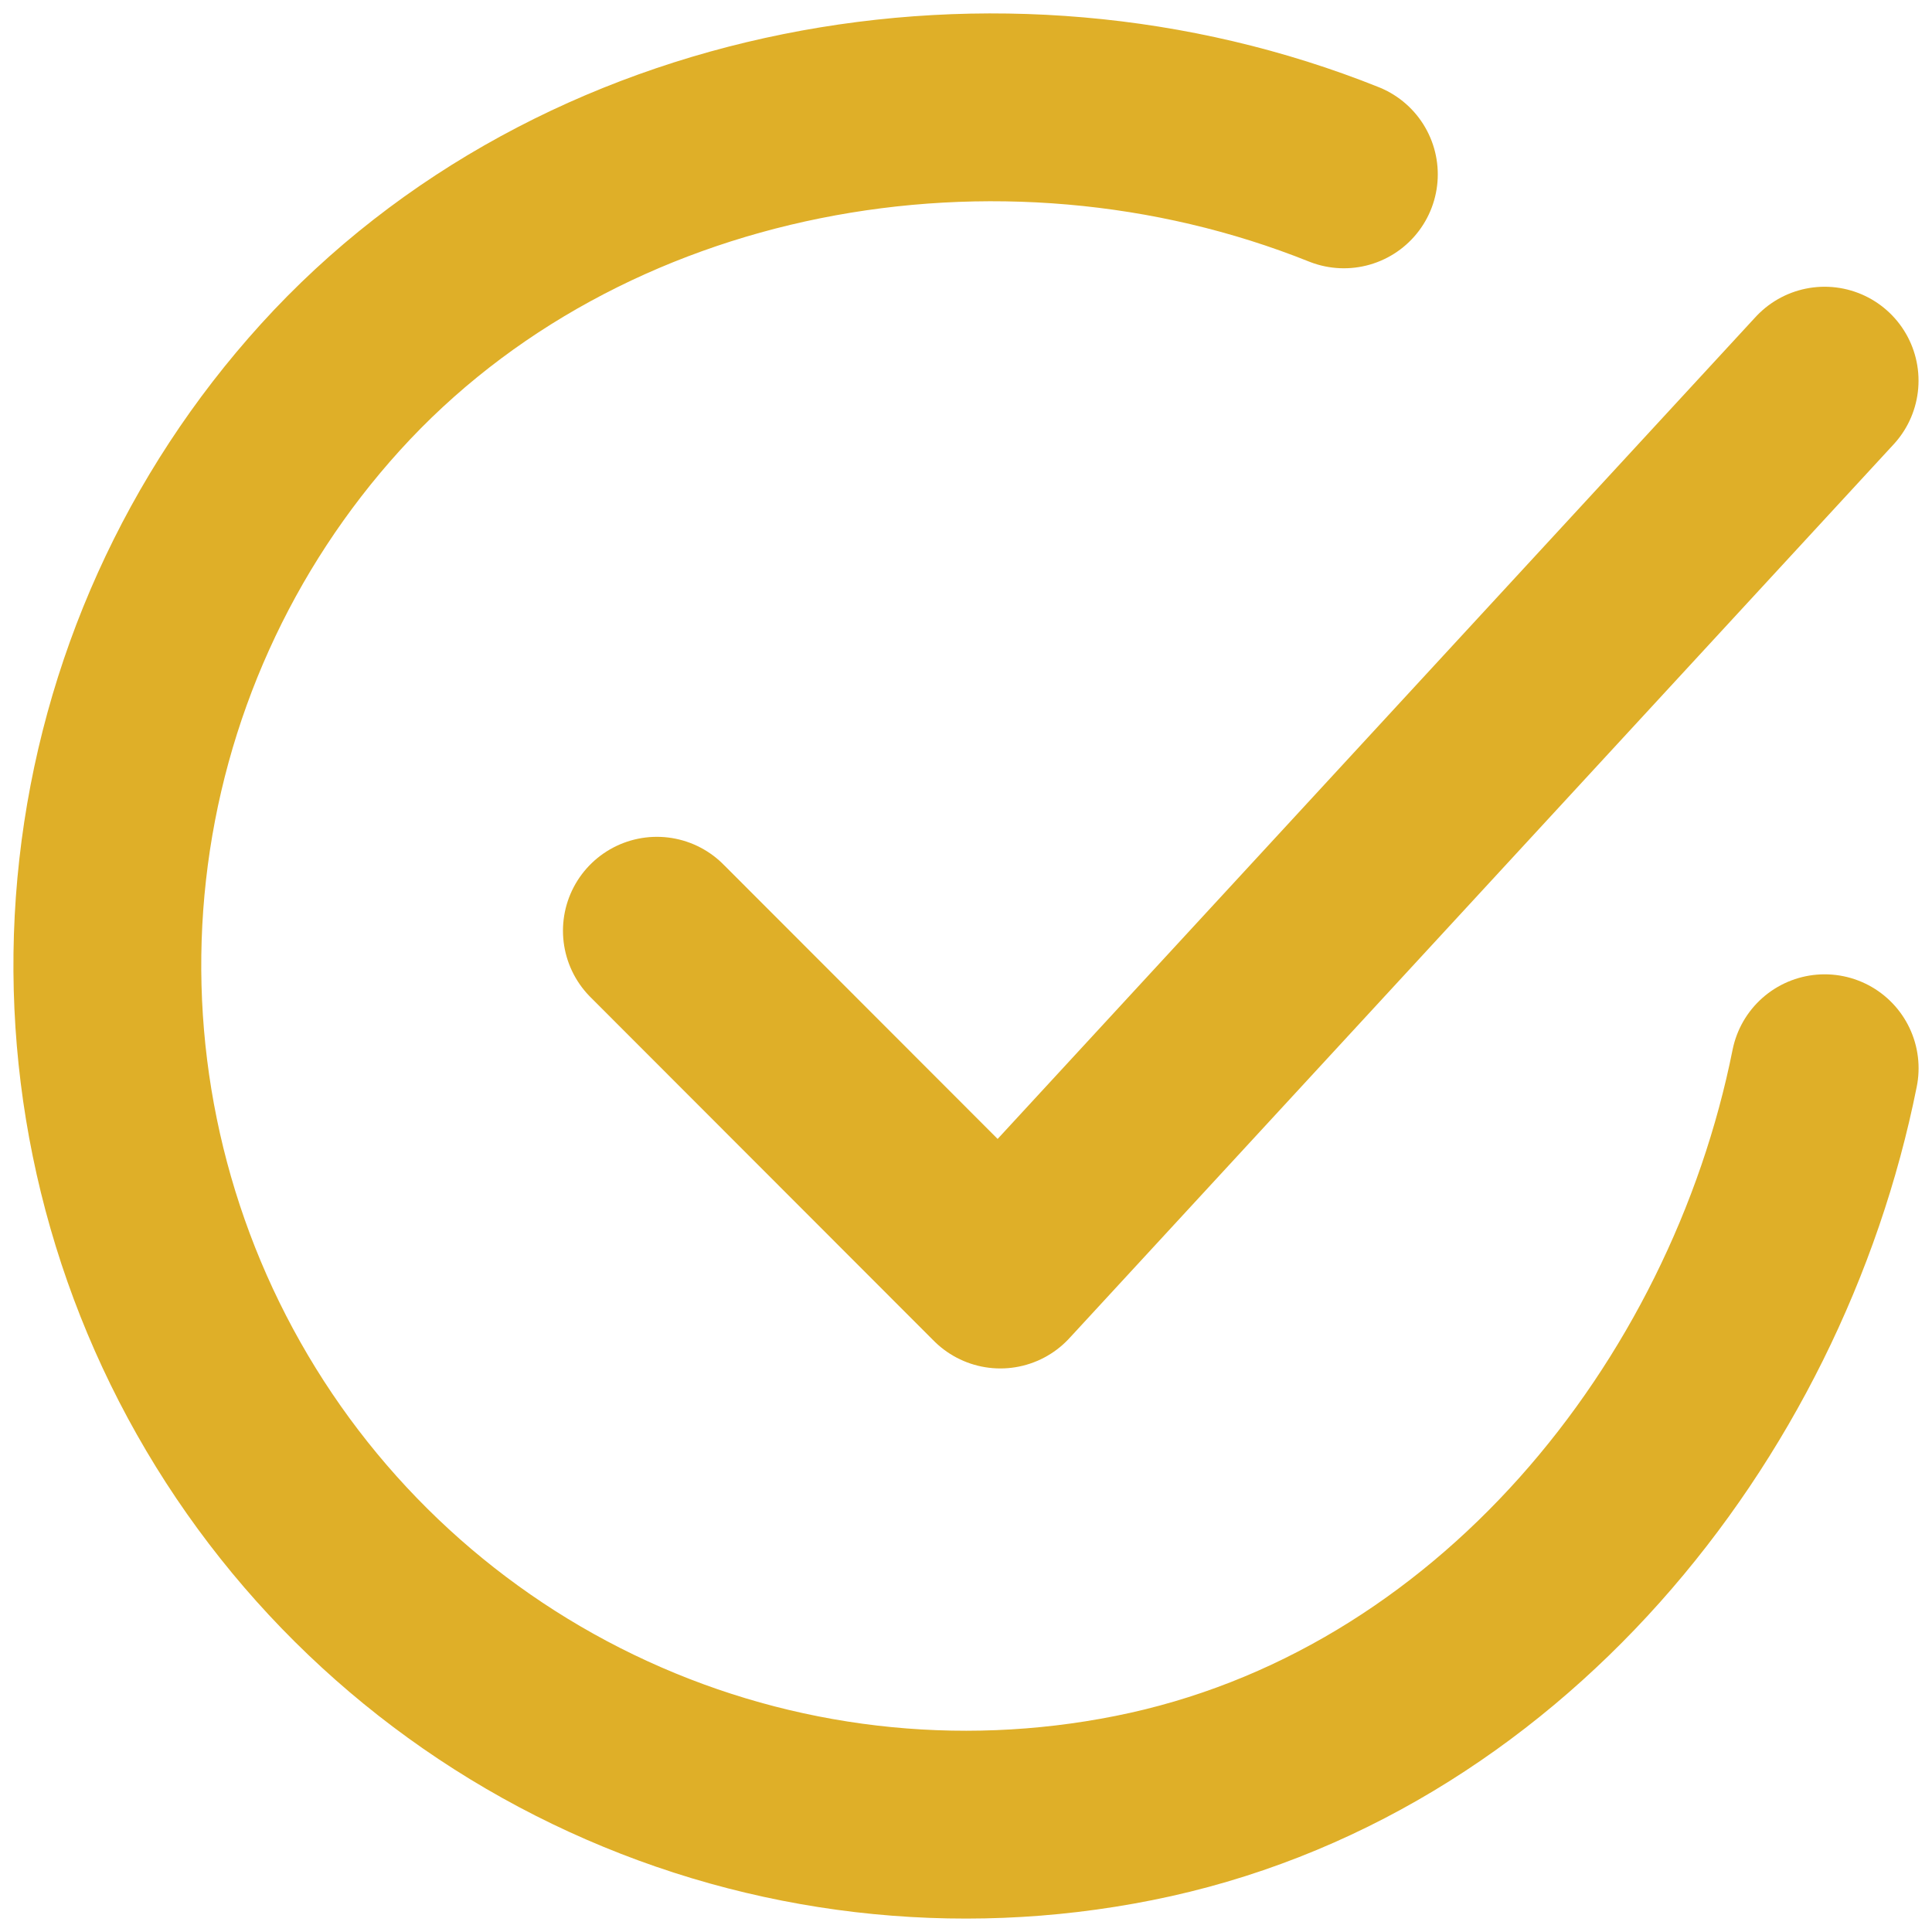
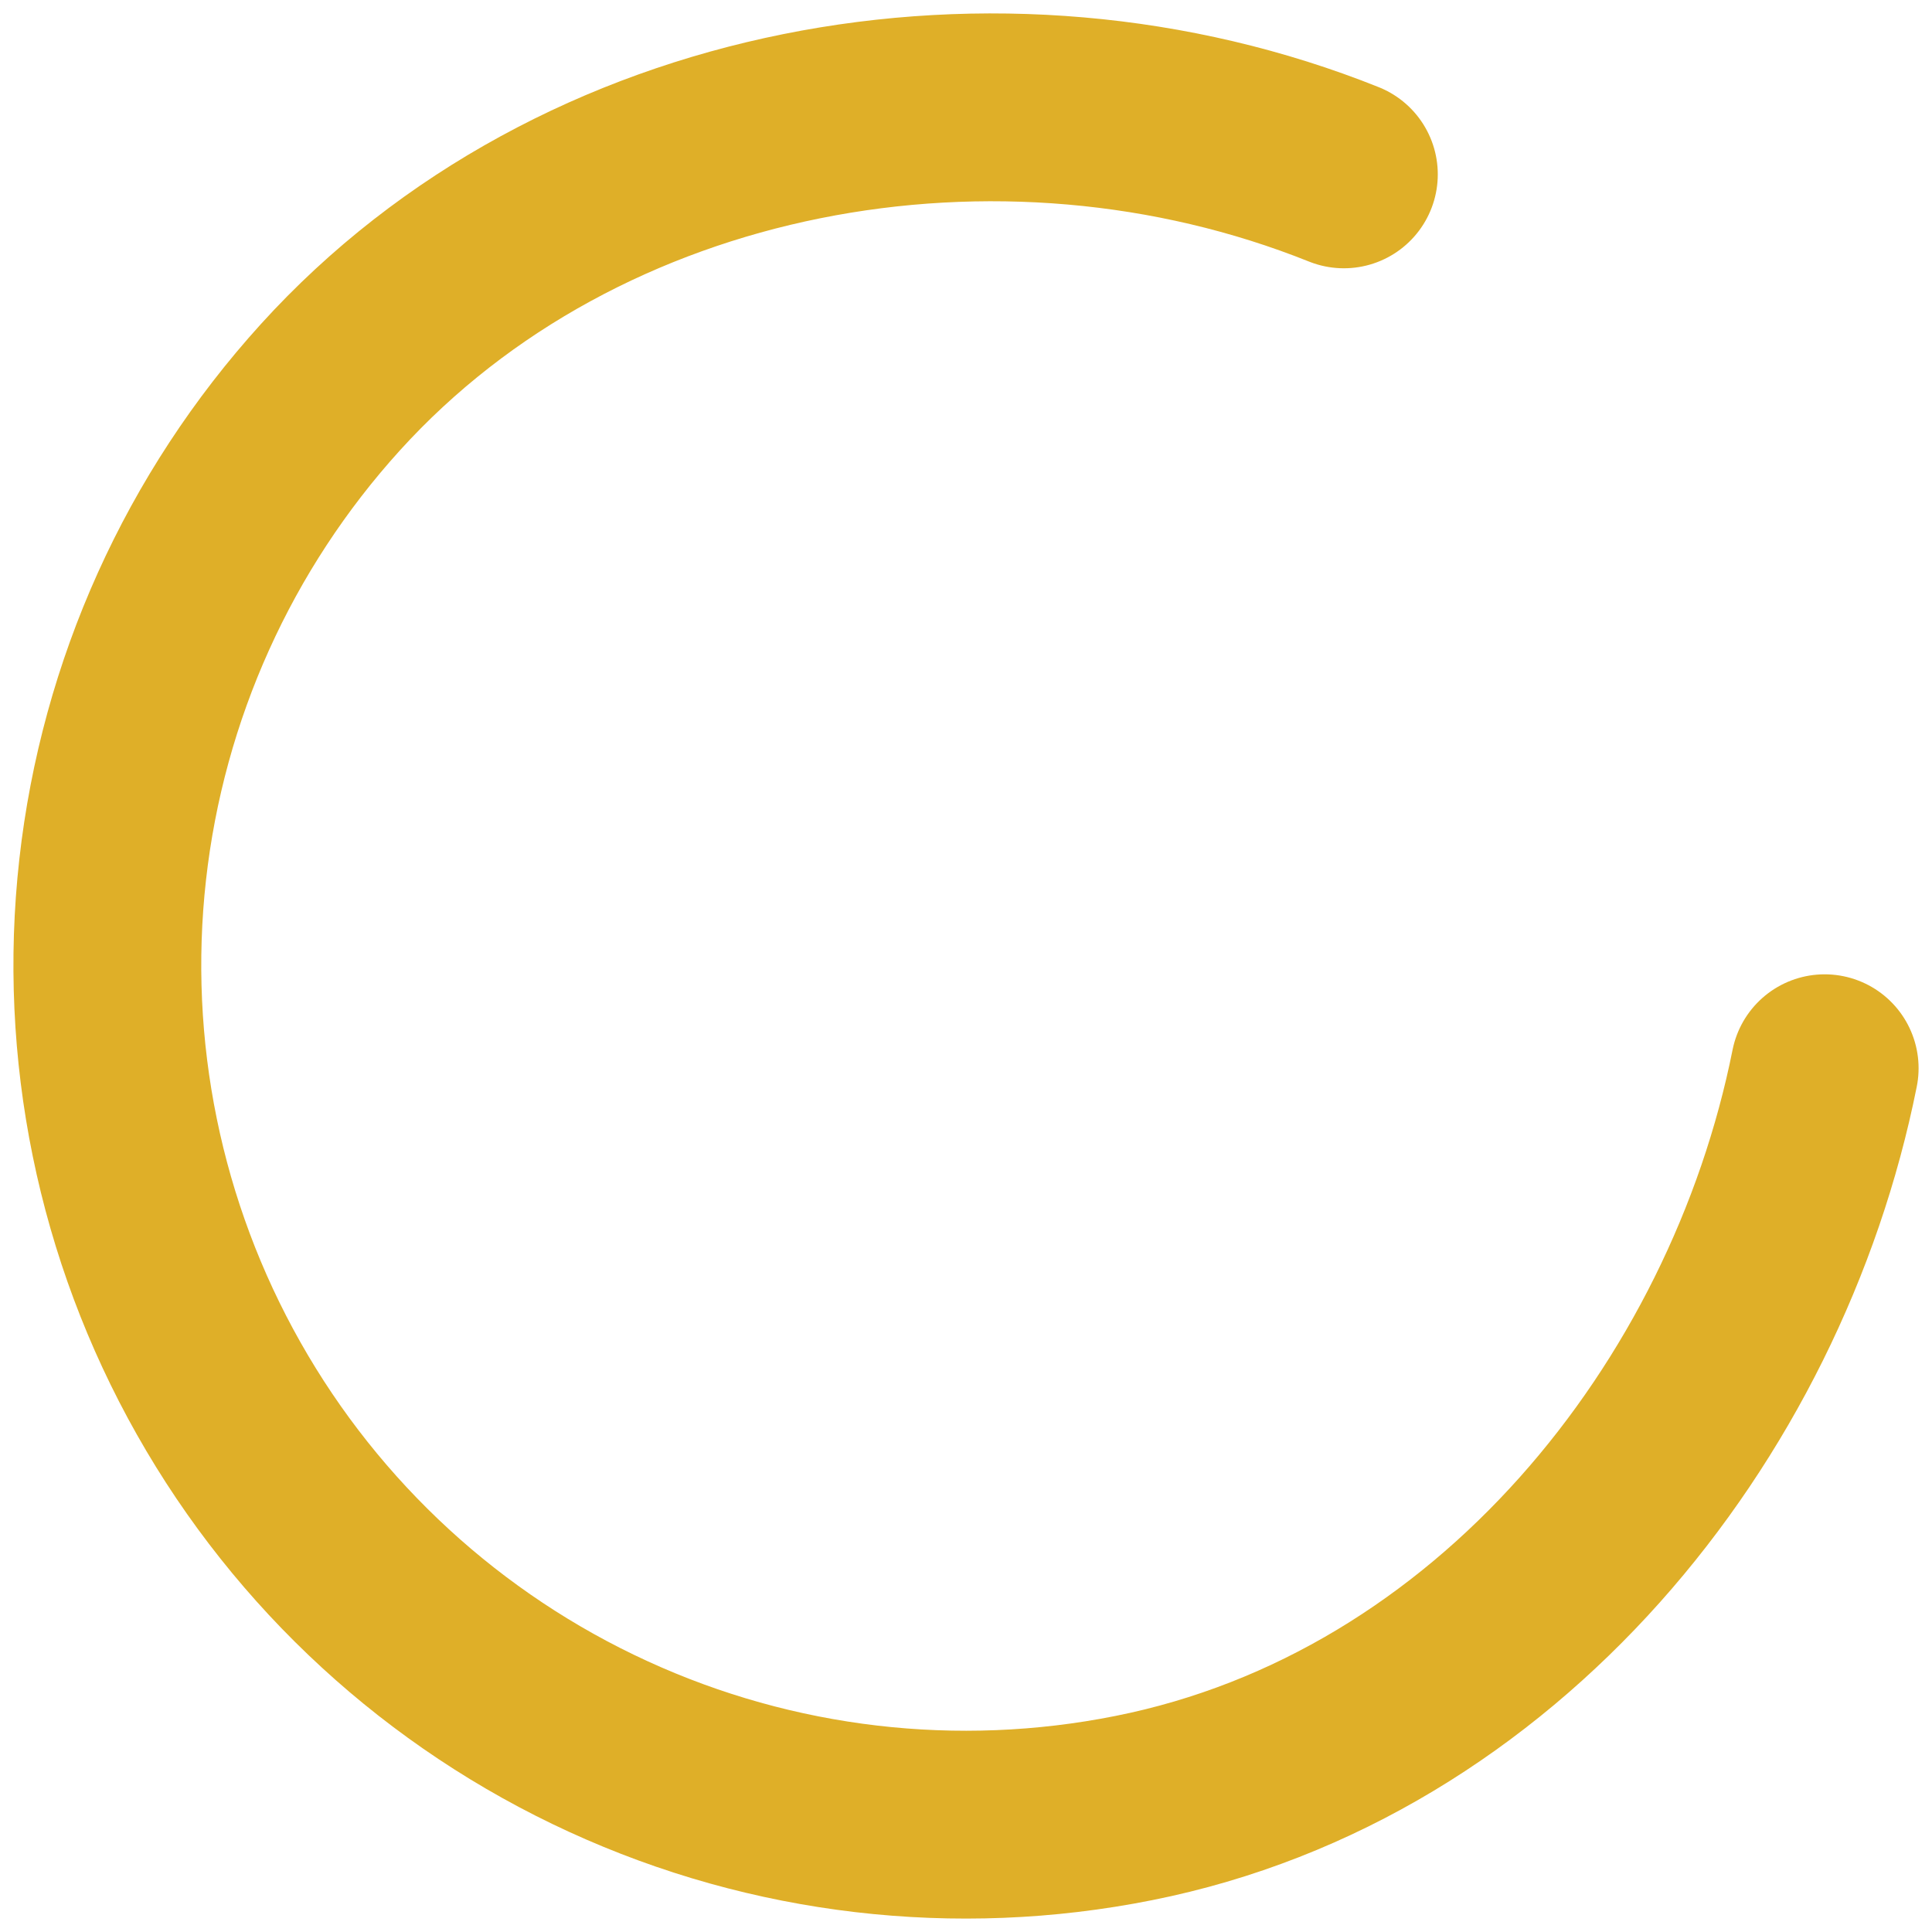
<svg xmlns="http://www.w3.org/2000/svg" width="36" height="36" viewBox="0 0 36 36" fill="none">
  <path d="M34 19.905C32.72 26.311 27.895 32.344 21.124 33.691C17.822 34.35 14.396 33.949 11.335 32.544C8.274 31.141 5.733 28.806 4.075 25.872C2.417 22.939 1.725 19.556 2.099 16.207C2.473 12.857 3.893 9.711 6.156 7.216C10.8 2.096 18.641 0.686 25.041 3.249" stroke="#DFAF28" stroke-width="3.5" stroke-linecap="round" stroke-linejoin="round" />
-   <path d="M12.24 17.343L18.64 23.749L33.999 7.093" stroke="#DFAF28" stroke-width="3.5" stroke-linecap="round" stroke-linejoin="round" />
</svg>